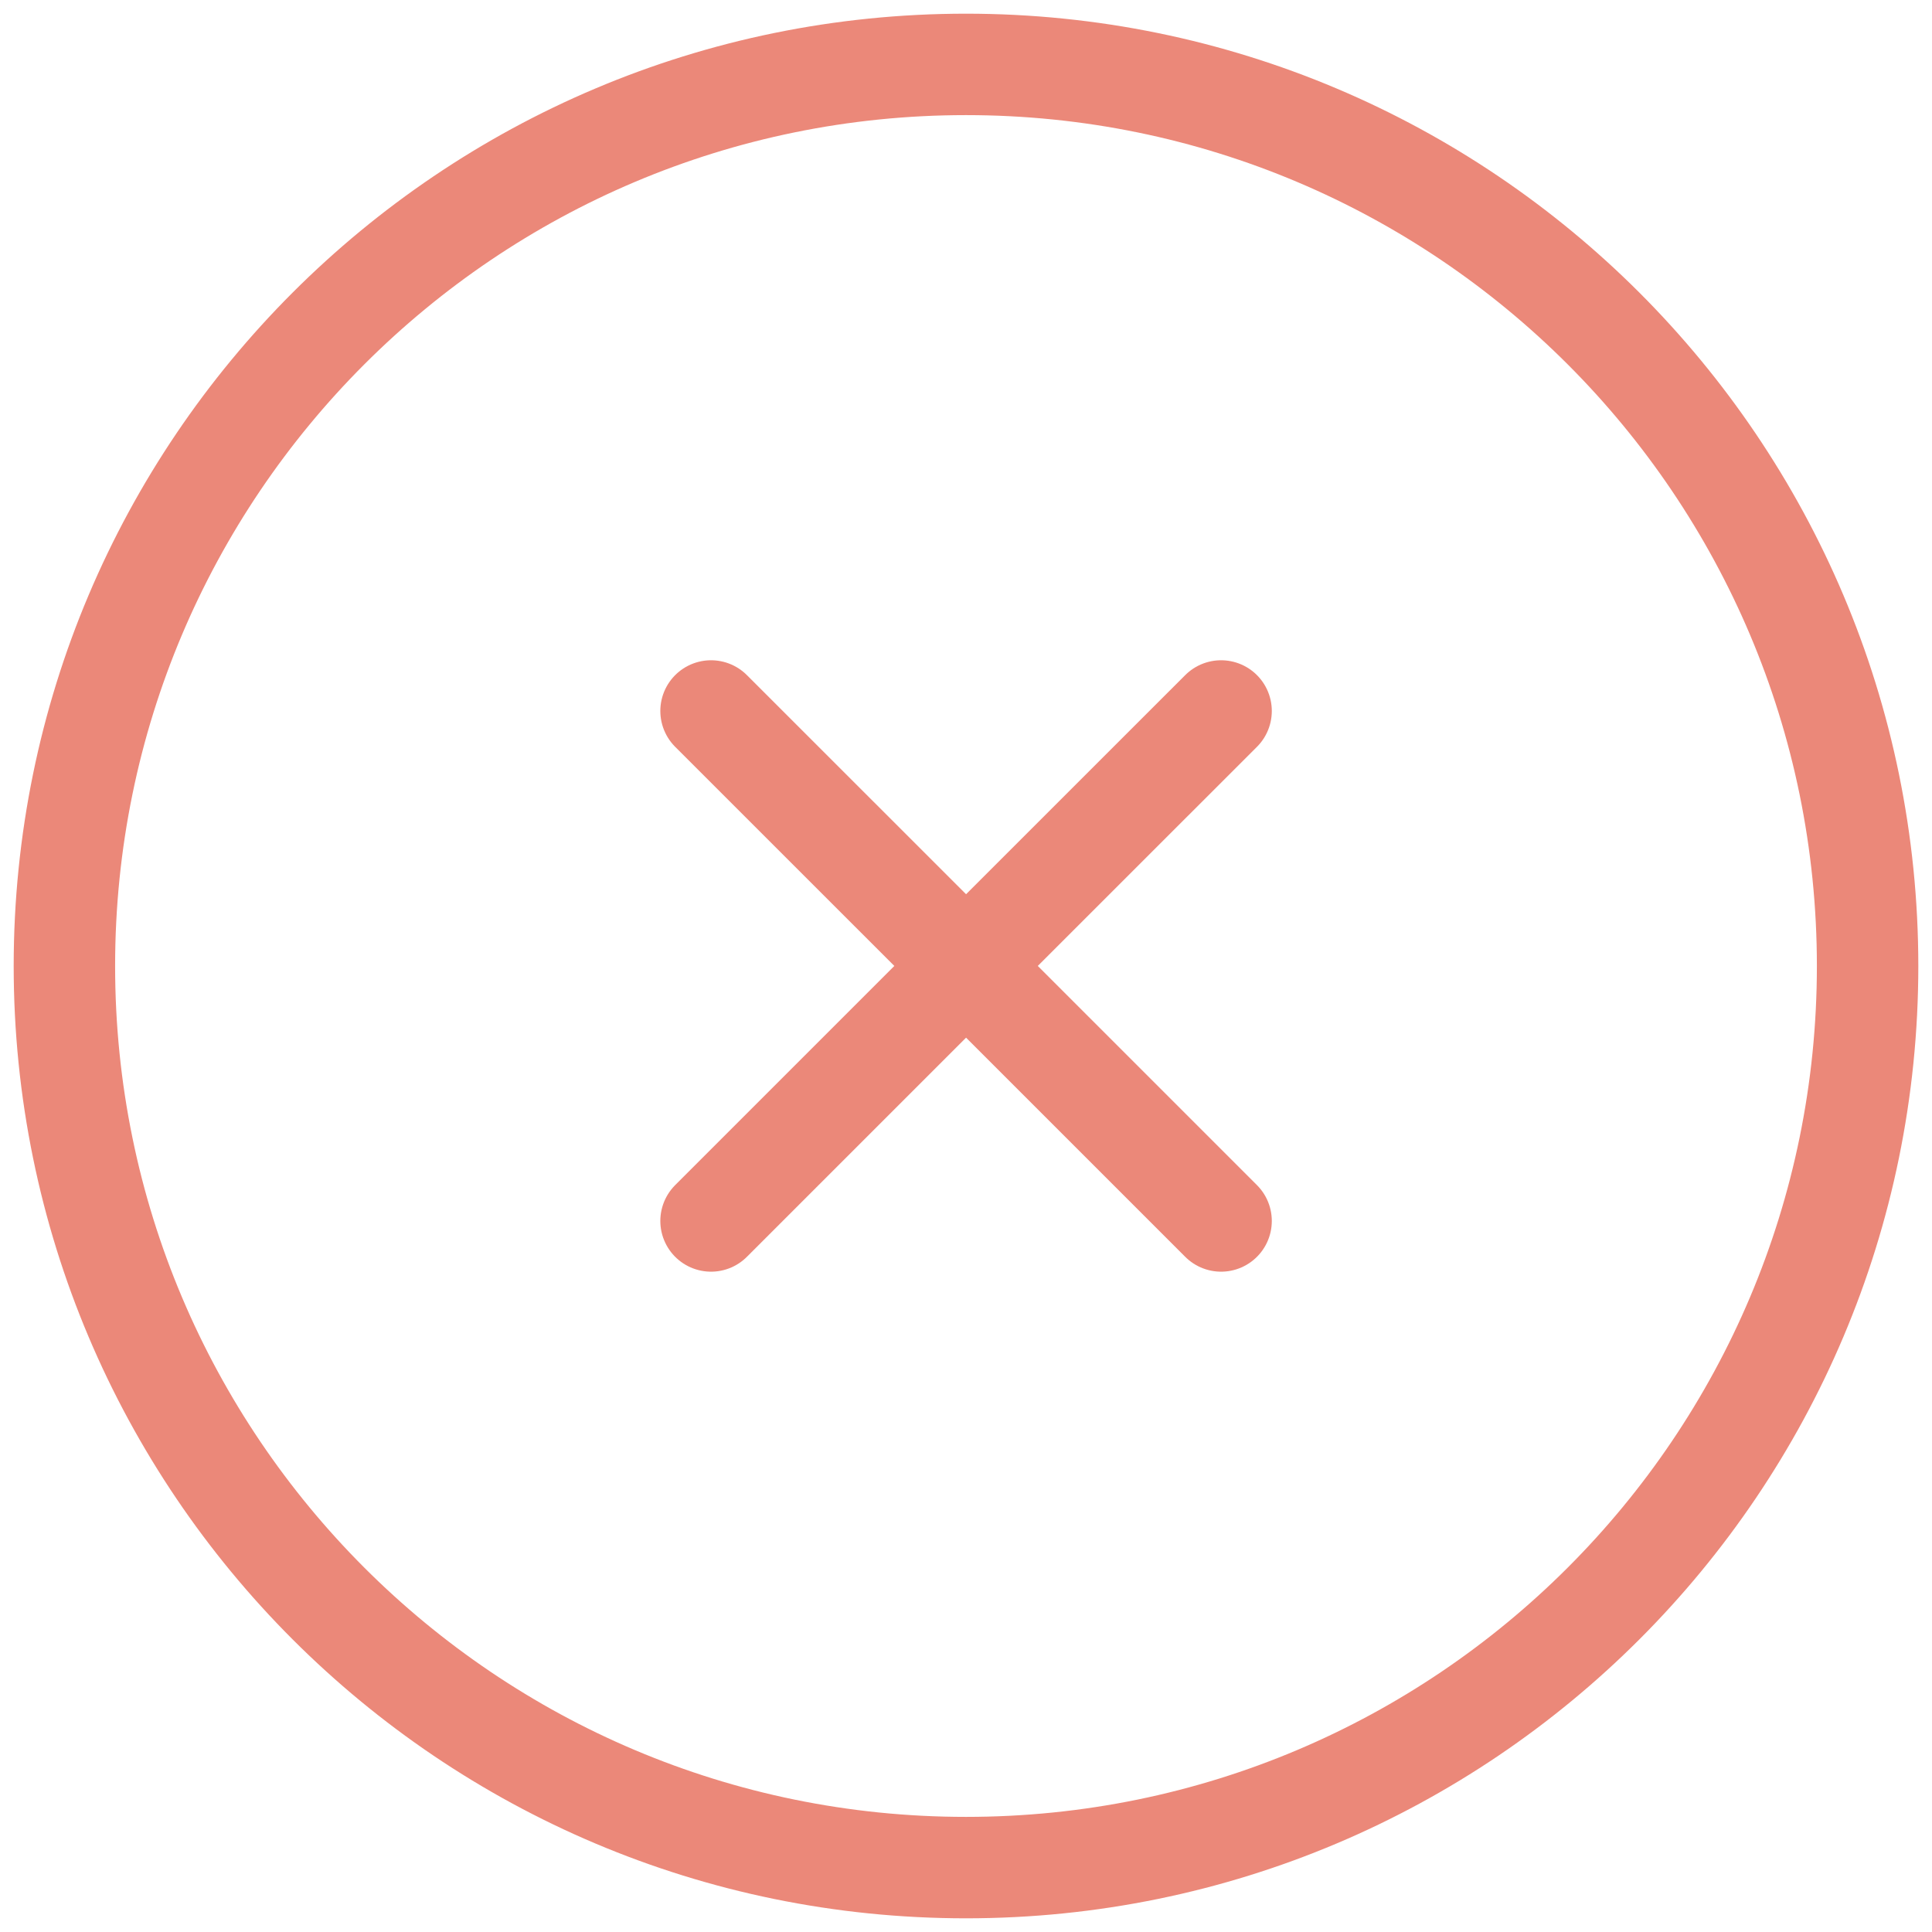
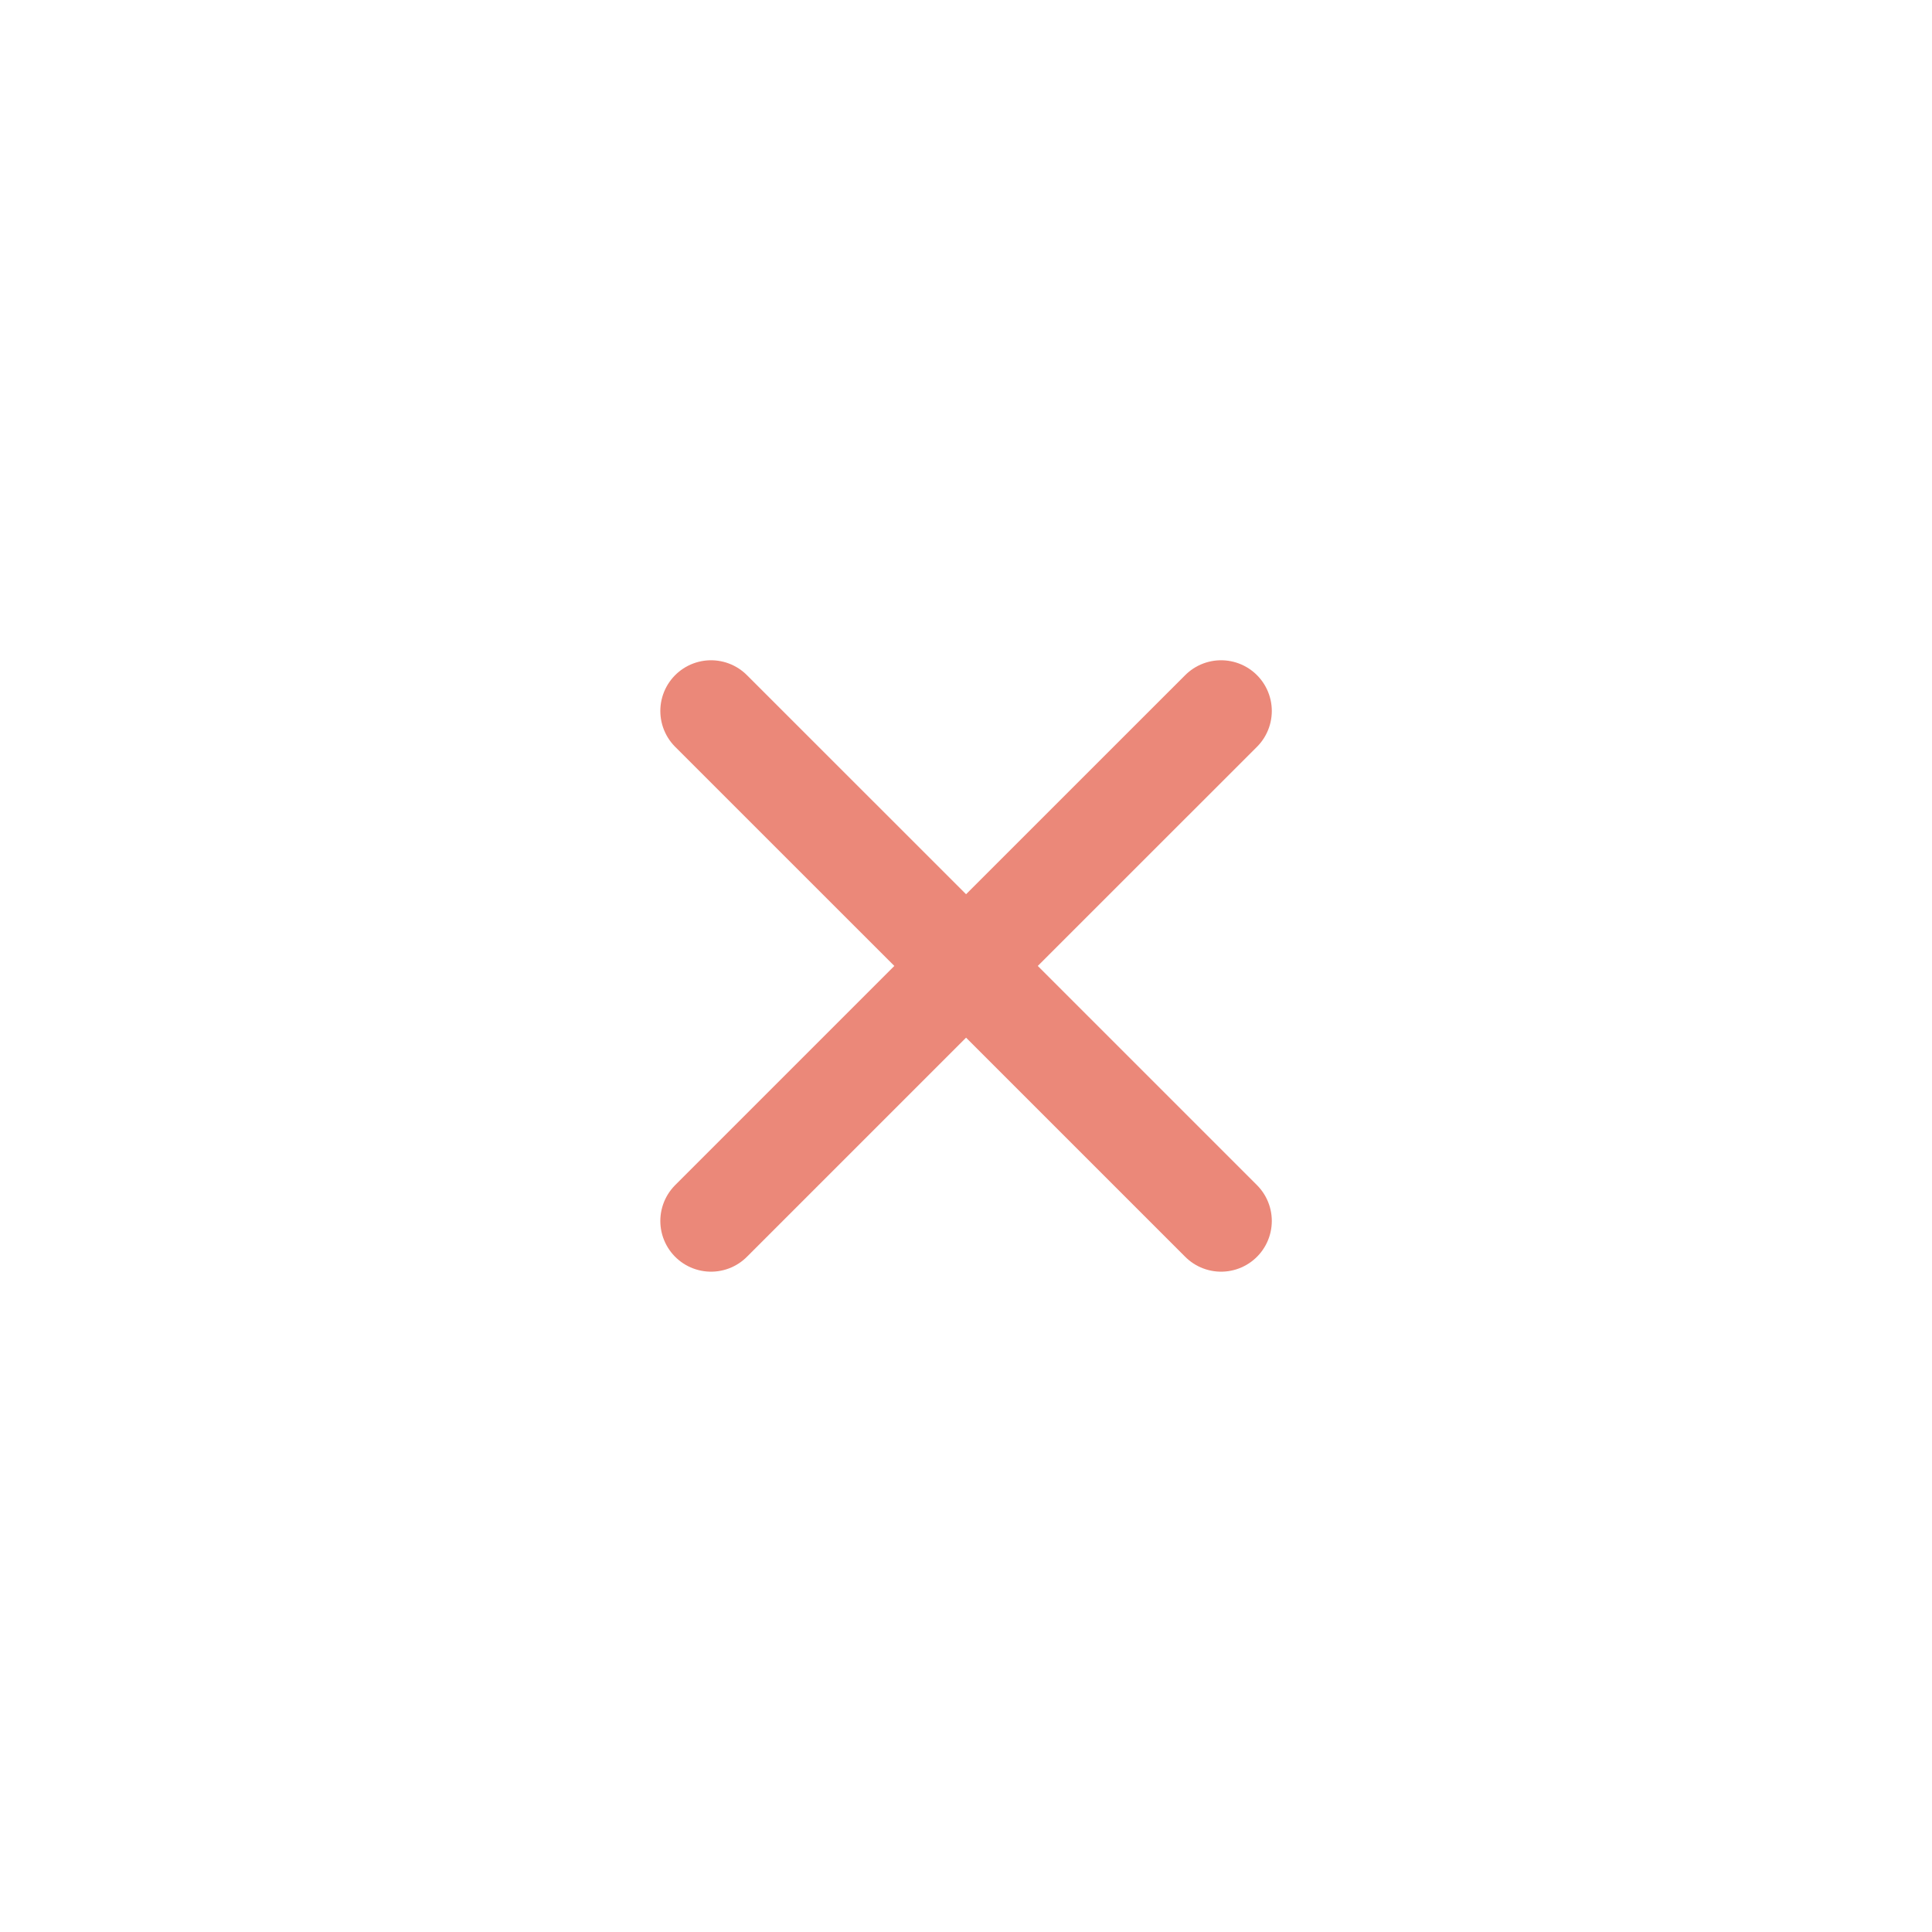
<svg xmlns="http://www.w3.org/2000/svg" width="30" height="30" viewBox="0 0 30 30" fill="none">
  <path d="M11.041 18.959L15.001 14.999M15.001 14.999L18.961 11.04M15.001 14.999L11.041 11.04M15.001 14.999L18.961 18.959" stroke="#EB8879" stroke-width="1.575" stroke-linecap="round" stroke-linejoin="round" />
-   <path d="M15 29C22.732 29 29 22.732 29 15C29 7.268 22.732 1 15 1C7.268 1 1 7.268 1 15C1 22.732 7.268 29 15 29Z" stroke="#EB8879" stroke-width="1.575" stroke-linecap="round" stroke-linejoin="round" />
</svg>